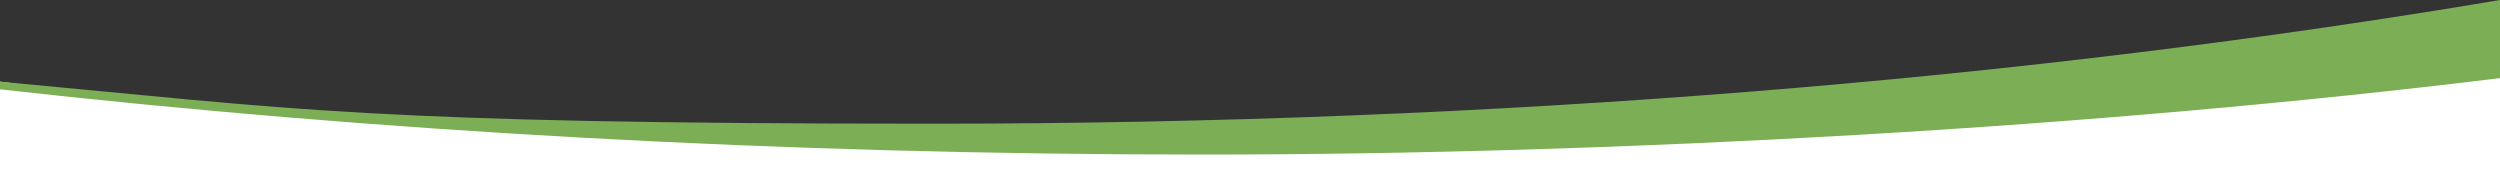
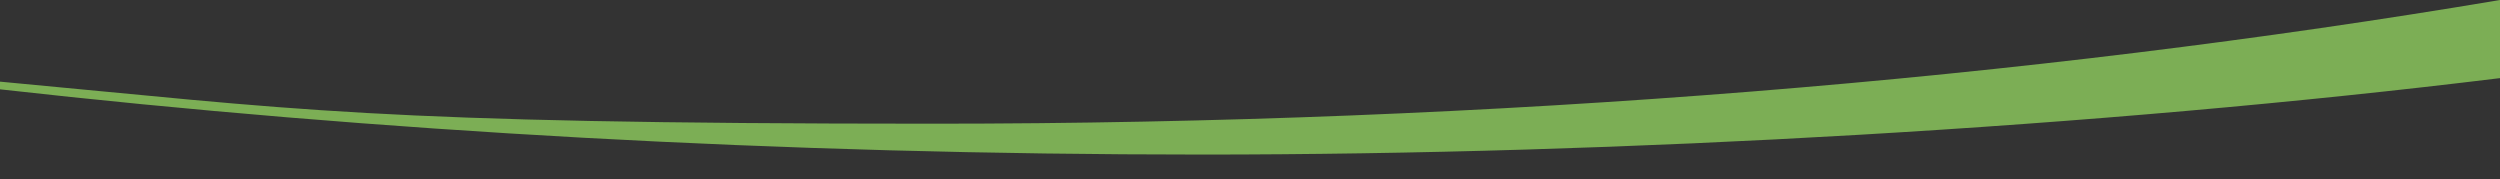
<svg xmlns="http://www.w3.org/2000/svg" id="Layer_1" version="1.1" viewBox="0 0 1920 137.5">
  <rect x="0" y="0" width="1920" height="137.5" fill="#333333" stroke="none" />
  <defs>
    <style>
      .st0 {
        fill: #fff;
      }

      .st0, .st1 {
        fill-rule: evenodd;
      }

      .st1 {
        fill: #7cae55;
      }
    </style>
  </defs>
  <g id="Layer_x5F_1">
-     <path class="st0" d="M1920,137.5H0V62.7c611.4,82.3,1240.2,56.5,1920-32.7v107.5h0Z" />
    <path class="st1" d="M1920,0c-360.5,60.7-769.6,95-1203.3,95S227.8,83.8,0,62.7v5.9c288.5,32.4,599.2,50.1,923.1,50.1s687.8-20.8,996.9-58.7V0h0Z" />
  </g>
</svg>